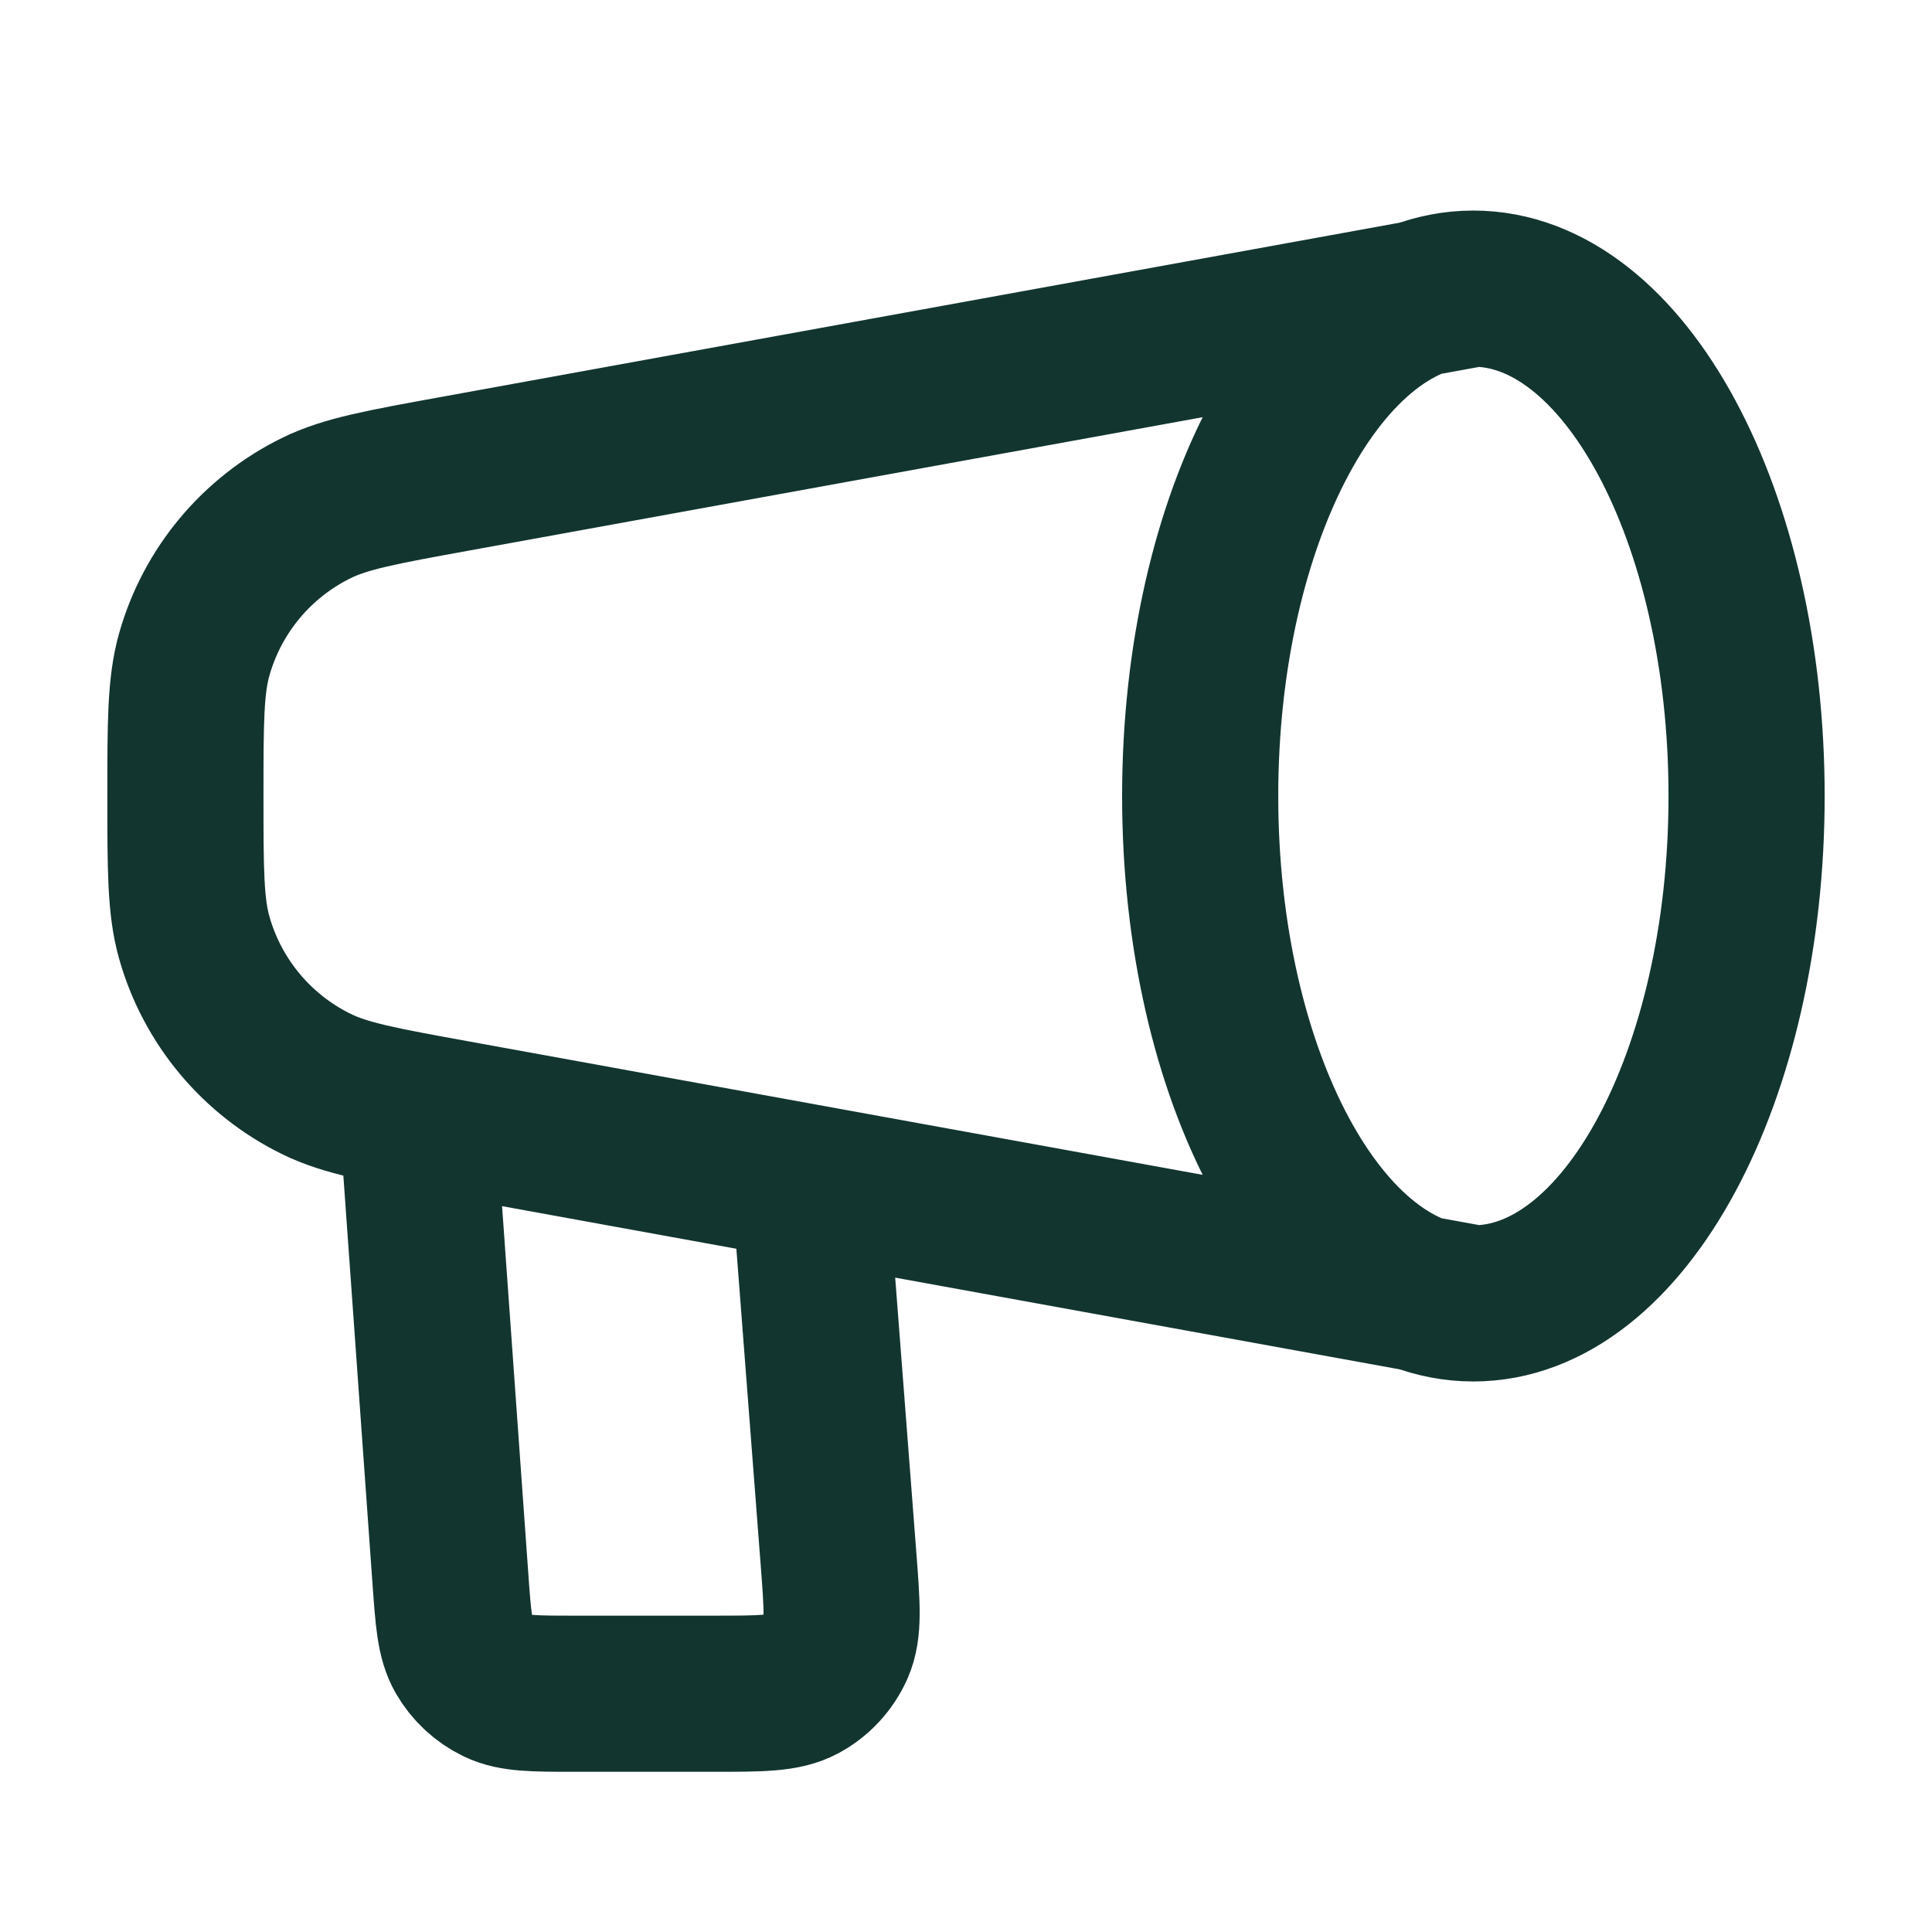
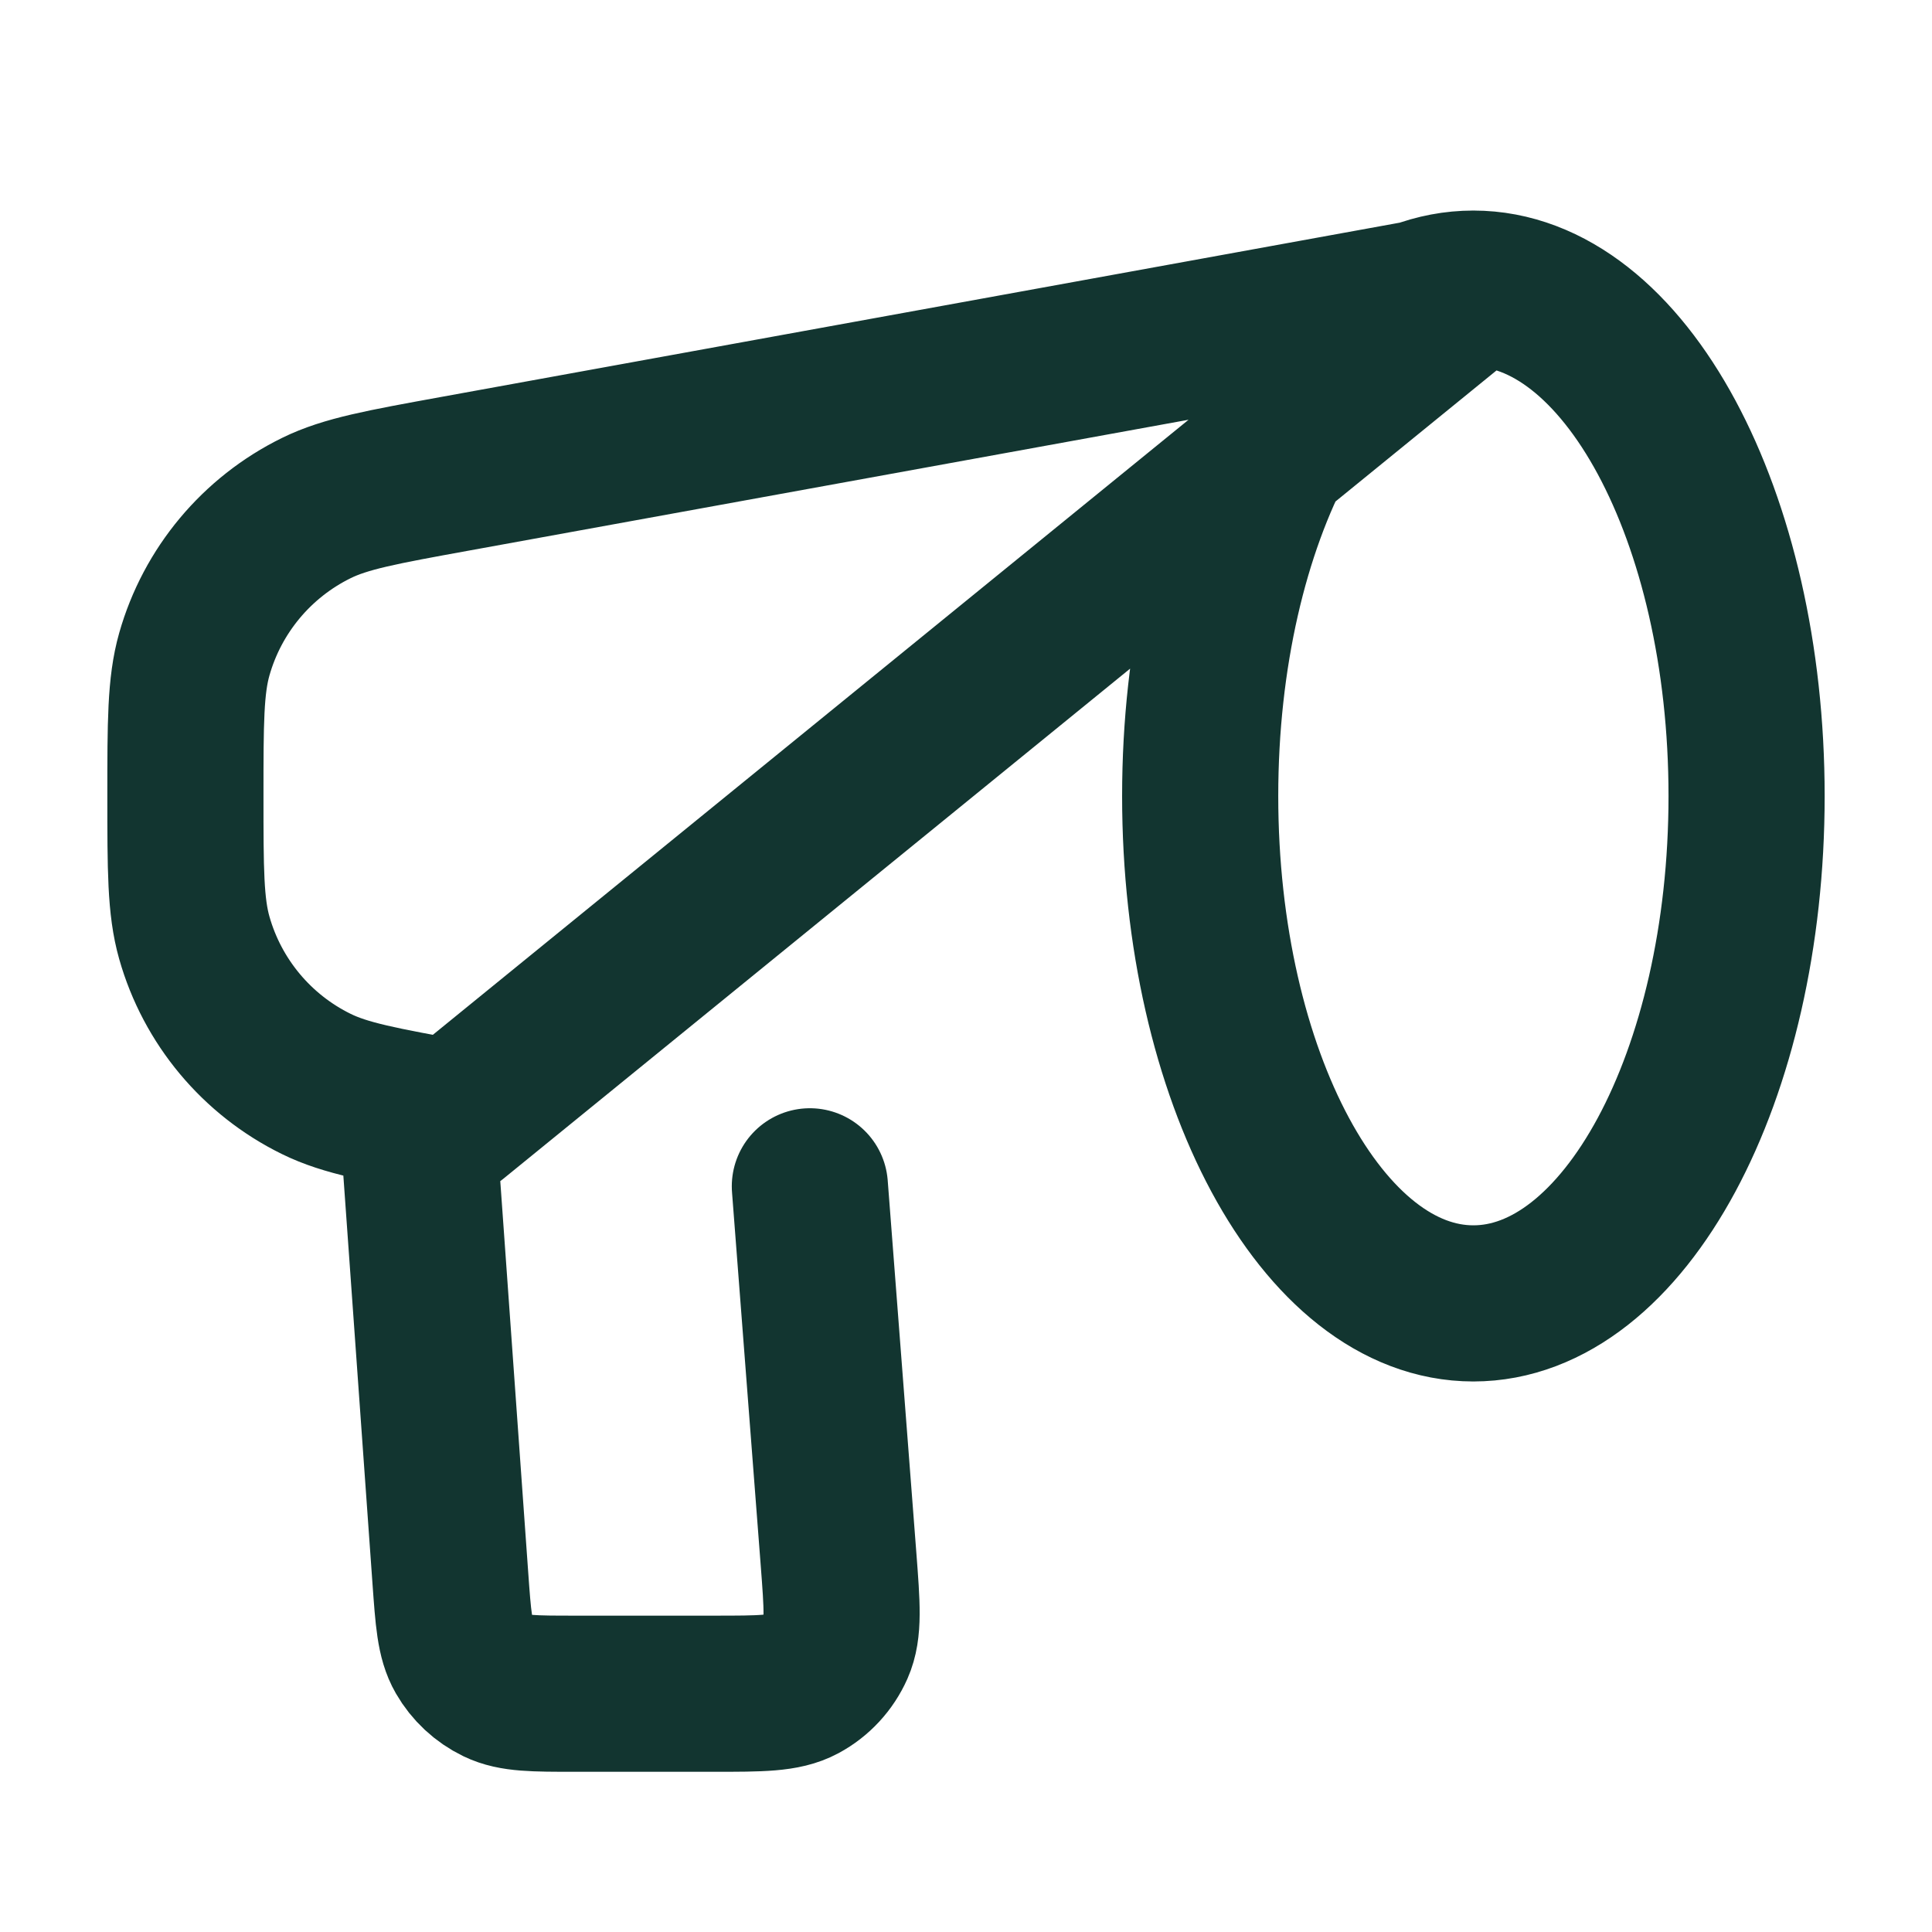
<svg xmlns="http://www.w3.org/2000/svg" fill="none" viewBox="0 0 33 33" height="33" width="33">
  <g id="Announcement Icon">
-     <path stroke-linejoin="round" stroke-linecap="round" stroke-width="2.667" stroke="#123530" d="M25.166 22.263C27.744 22.263 29.833 18.383 29.833 13.597C29.833 8.81 27.744 4.93 25.166 4.93M25.166 22.263C22.589 22.263 20.5 18.383 20.5 13.597C20.5 8.81 22.589 4.93 25.166 4.93M25.166 22.263L7.758 19.098C6.521 18.873 5.903 18.761 5.403 18.515C4.386 18.016 3.628 17.108 3.319 16.018C3.167 15.482 3.167 14.854 3.167 13.597C3.167 12.34 3.167 11.711 3.319 11.175C3.628 10.085 4.386 9.178 5.403 8.678C5.903 8.432 6.521 8.32 7.758 8.095L25.166 4.93M7.167 19.597L7.692 26.949C7.742 27.647 7.766 27.996 7.918 28.26C8.052 28.493 8.253 28.68 8.495 28.797C8.77 28.93 9.12 28.93 9.82 28.93H12.196C12.996 28.93 13.396 28.93 13.693 28.77C13.953 28.63 14.159 28.407 14.279 28.137C14.415 27.83 14.384 27.431 14.323 26.633L13.833 20.263" id="Icon" />
+     <path stroke-linejoin="round" stroke-linecap="round" stroke-width="2.667" stroke="#123530" d="M25.166 22.263C27.744 22.263 29.833 18.383 29.833 13.597C29.833 8.81 27.744 4.93 25.166 4.93M25.166 22.263C22.589 22.263 20.5 18.383 20.5 13.597C20.5 8.81 22.589 4.93 25.166 4.93L7.758 19.098C6.521 18.873 5.903 18.761 5.403 18.515C4.386 18.016 3.628 17.108 3.319 16.018C3.167 15.482 3.167 14.854 3.167 13.597C3.167 12.34 3.167 11.711 3.319 11.175C3.628 10.085 4.386 9.178 5.403 8.678C5.903 8.432 6.521 8.32 7.758 8.095L25.166 4.93M7.167 19.597L7.692 26.949C7.742 27.647 7.766 27.996 7.918 28.26C8.052 28.493 8.253 28.68 8.495 28.797C8.77 28.93 9.12 28.93 9.82 28.93H12.196C12.996 28.93 13.396 28.93 13.693 28.77C13.953 28.63 14.159 28.407 14.279 28.137C14.415 27.83 14.384 27.431 14.323 26.633L13.833 20.263" id="Icon" />
  </g>
</svg>